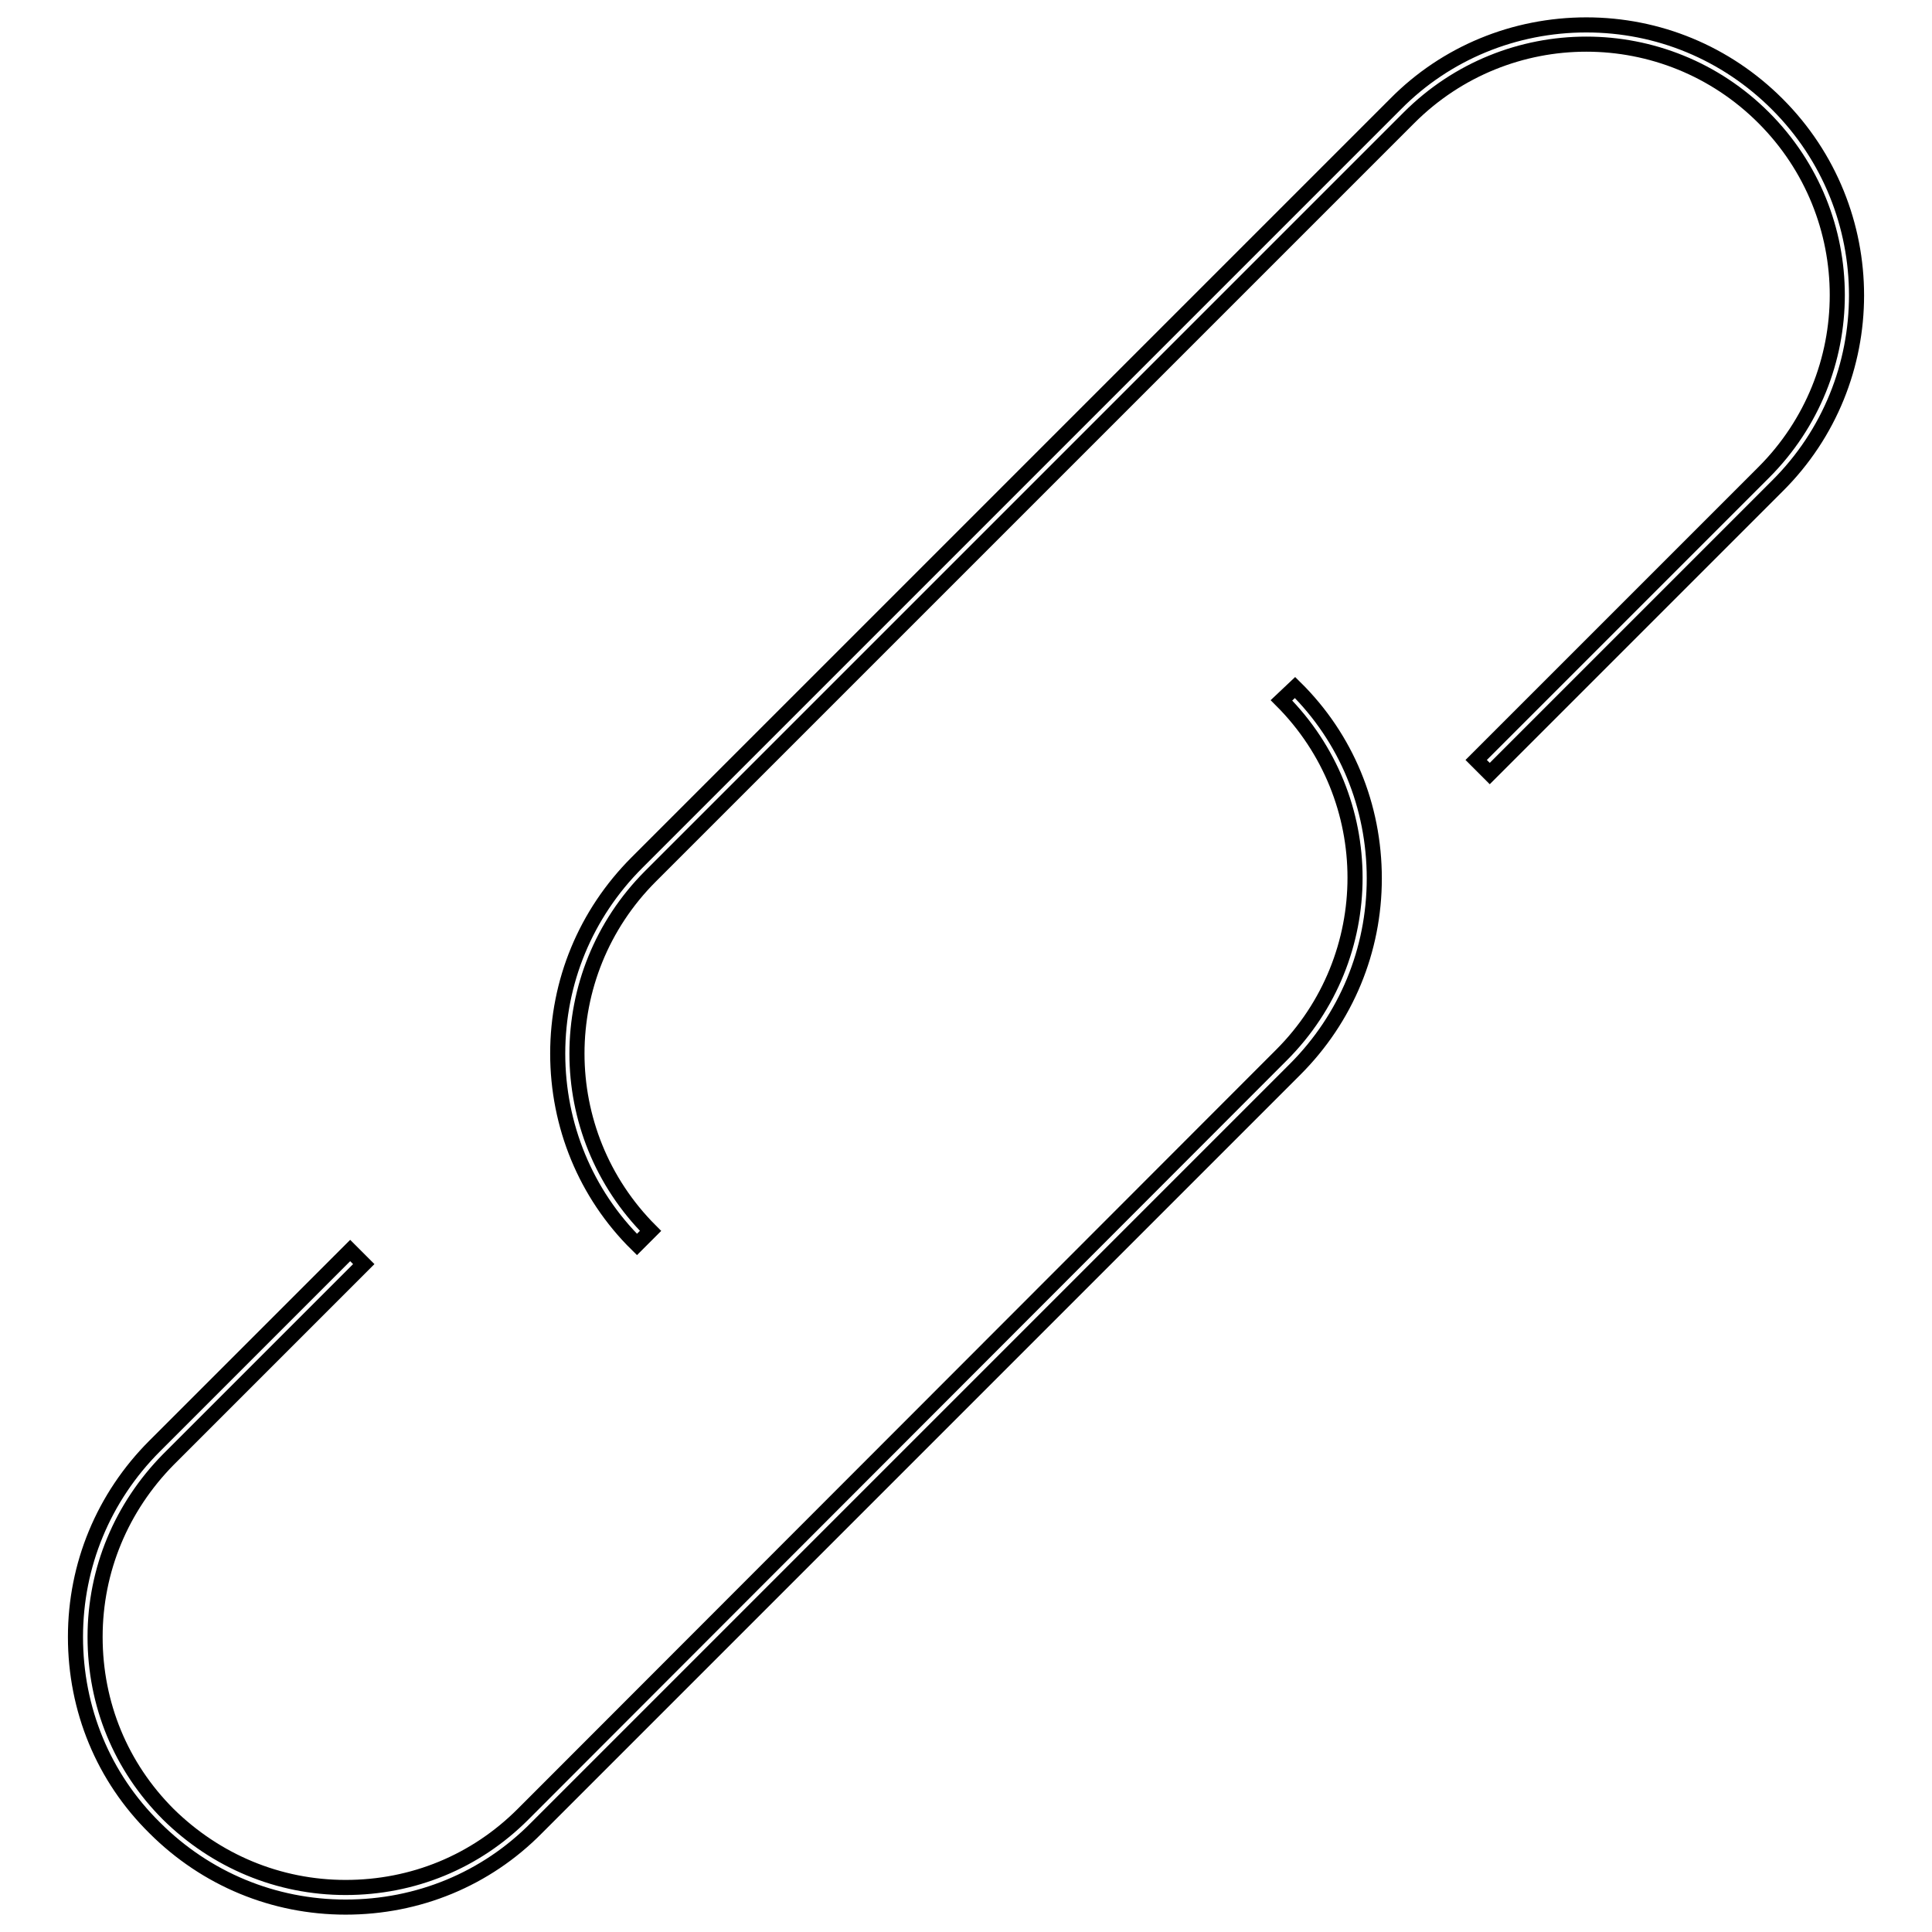
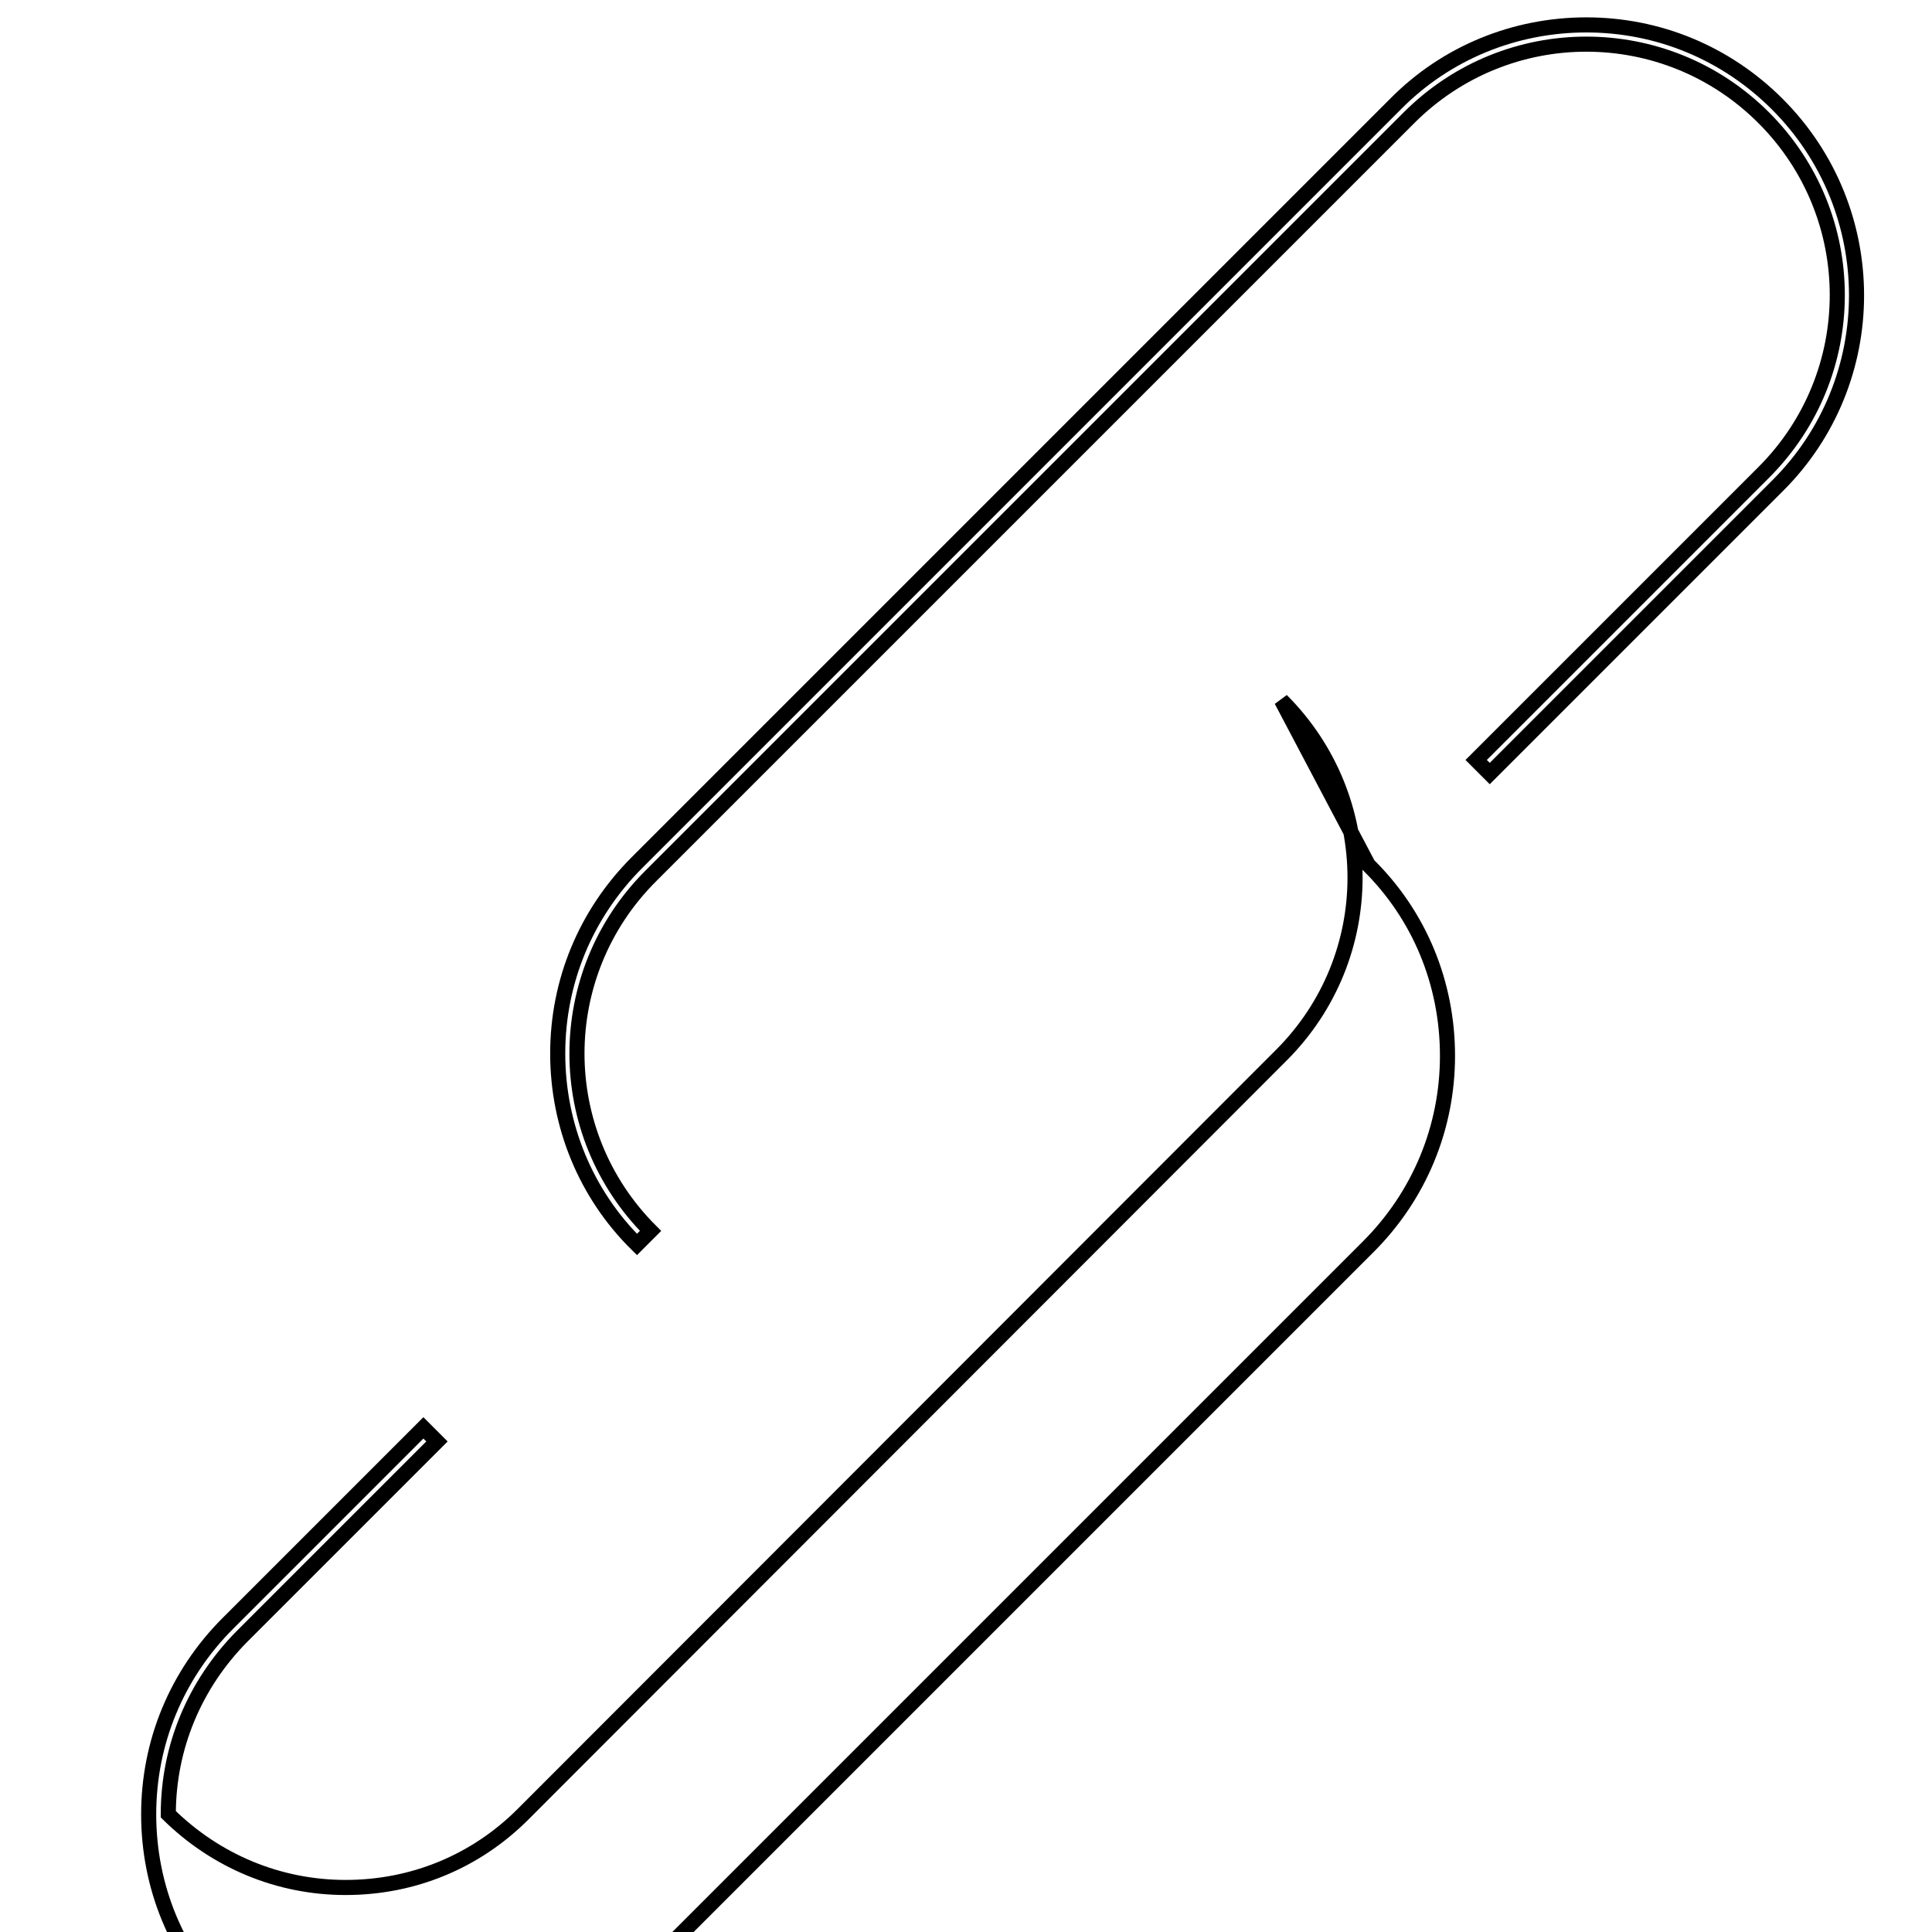
<svg xmlns="http://www.w3.org/2000/svg" version="1.1" x="0px" y="0px" viewBox="0 0 256 256" enable-background="new 0 0 256 256" xml:space="preserve">
  <g>
-     <path stroke-width="2" fill-opacity="0" stroke="#000000" d="M235.5,13.8c-6.8-6.8-15.8-10.5-25.3-10.5s-18.6,3.7-25.3,10.5L84.4,114.3c-6.8,6.8-10.5,15.8-10.5,25.3 s3.7,18.6,10.5,25.3l1.8-1.8c-13-13-13-34,0-47L186.7,15.6c13-13,34-13,47,0c13,13,13,34,0,47l-38.1,38.1l1.8,1.8l38.1-38.1 C249.5,50.5,249.5,27.8,235.5,13.8z M169.8,92.8c13,13,13,34,0,47L69.3,240.4c-6.3,6.3-14.6,9.7-23.5,9.7c-8.9,0-17.2-3.5-23.5-9.7 c-6.3-6.3-9.7-14.6-9.7-23.5c0-8.9,3.5-17.2,9.7-23.5l25.9-25.9l-1.8-1.8l-25.9,25.9c-6.8,6.8-10.5,15.8-10.5,25.3 c0,9.6,3.7,18.6,10.5,25.3c6.8,6.8,15.8,10.5,25.3,10.5c9.6,0,18.6-3.7,25.3-10.5l100.5-100.5c6.8-6.8,10.5-15.8,10.5-25.3 c0-9.6-3.7-18.6-10.5-25.3L169.8,92.8z" />
+     <path stroke-width="2" fill-opacity="0" stroke="#000000" d="M235.5,13.8c-6.8-6.8-15.8-10.5-25.3-10.5s-18.6,3.7-25.3,10.5L84.4,114.3c-6.8,6.8-10.5,15.8-10.5,25.3 s3.7,18.6,10.5,25.3l1.8-1.8c-13-13-13-34,0-47L186.7,15.6c13-13,34-13,47,0c13,13,13,34,0,47l-38.1,38.1l1.8,1.8l38.1-38.1 C249.5,50.5,249.5,27.8,235.5,13.8z M169.8,92.8c13,13,13,34,0,47L69.3,240.4c-6.3,6.3-14.6,9.7-23.5,9.7c-8.9,0-17.2-3.5-23.5-9.7 c0-8.9,3.5-17.2,9.7-23.5l25.9-25.9l-1.8-1.8l-25.9,25.9c-6.8,6.8-10.5,15.8-10.5,25.3 c0,9.6,3.7,18.6,10.5,25.3c6.8,6.8,15.8,10.5,25.3,10.5c9.6,0,18.6-3.7,25.3-10.5l100.5-100.5c6.8-6.8,10.5-15.8,10.5-25.3 c0-9.6-3.7-18.6-10.5-25.3L169.8,92.8z" />
  </g>
</svg>